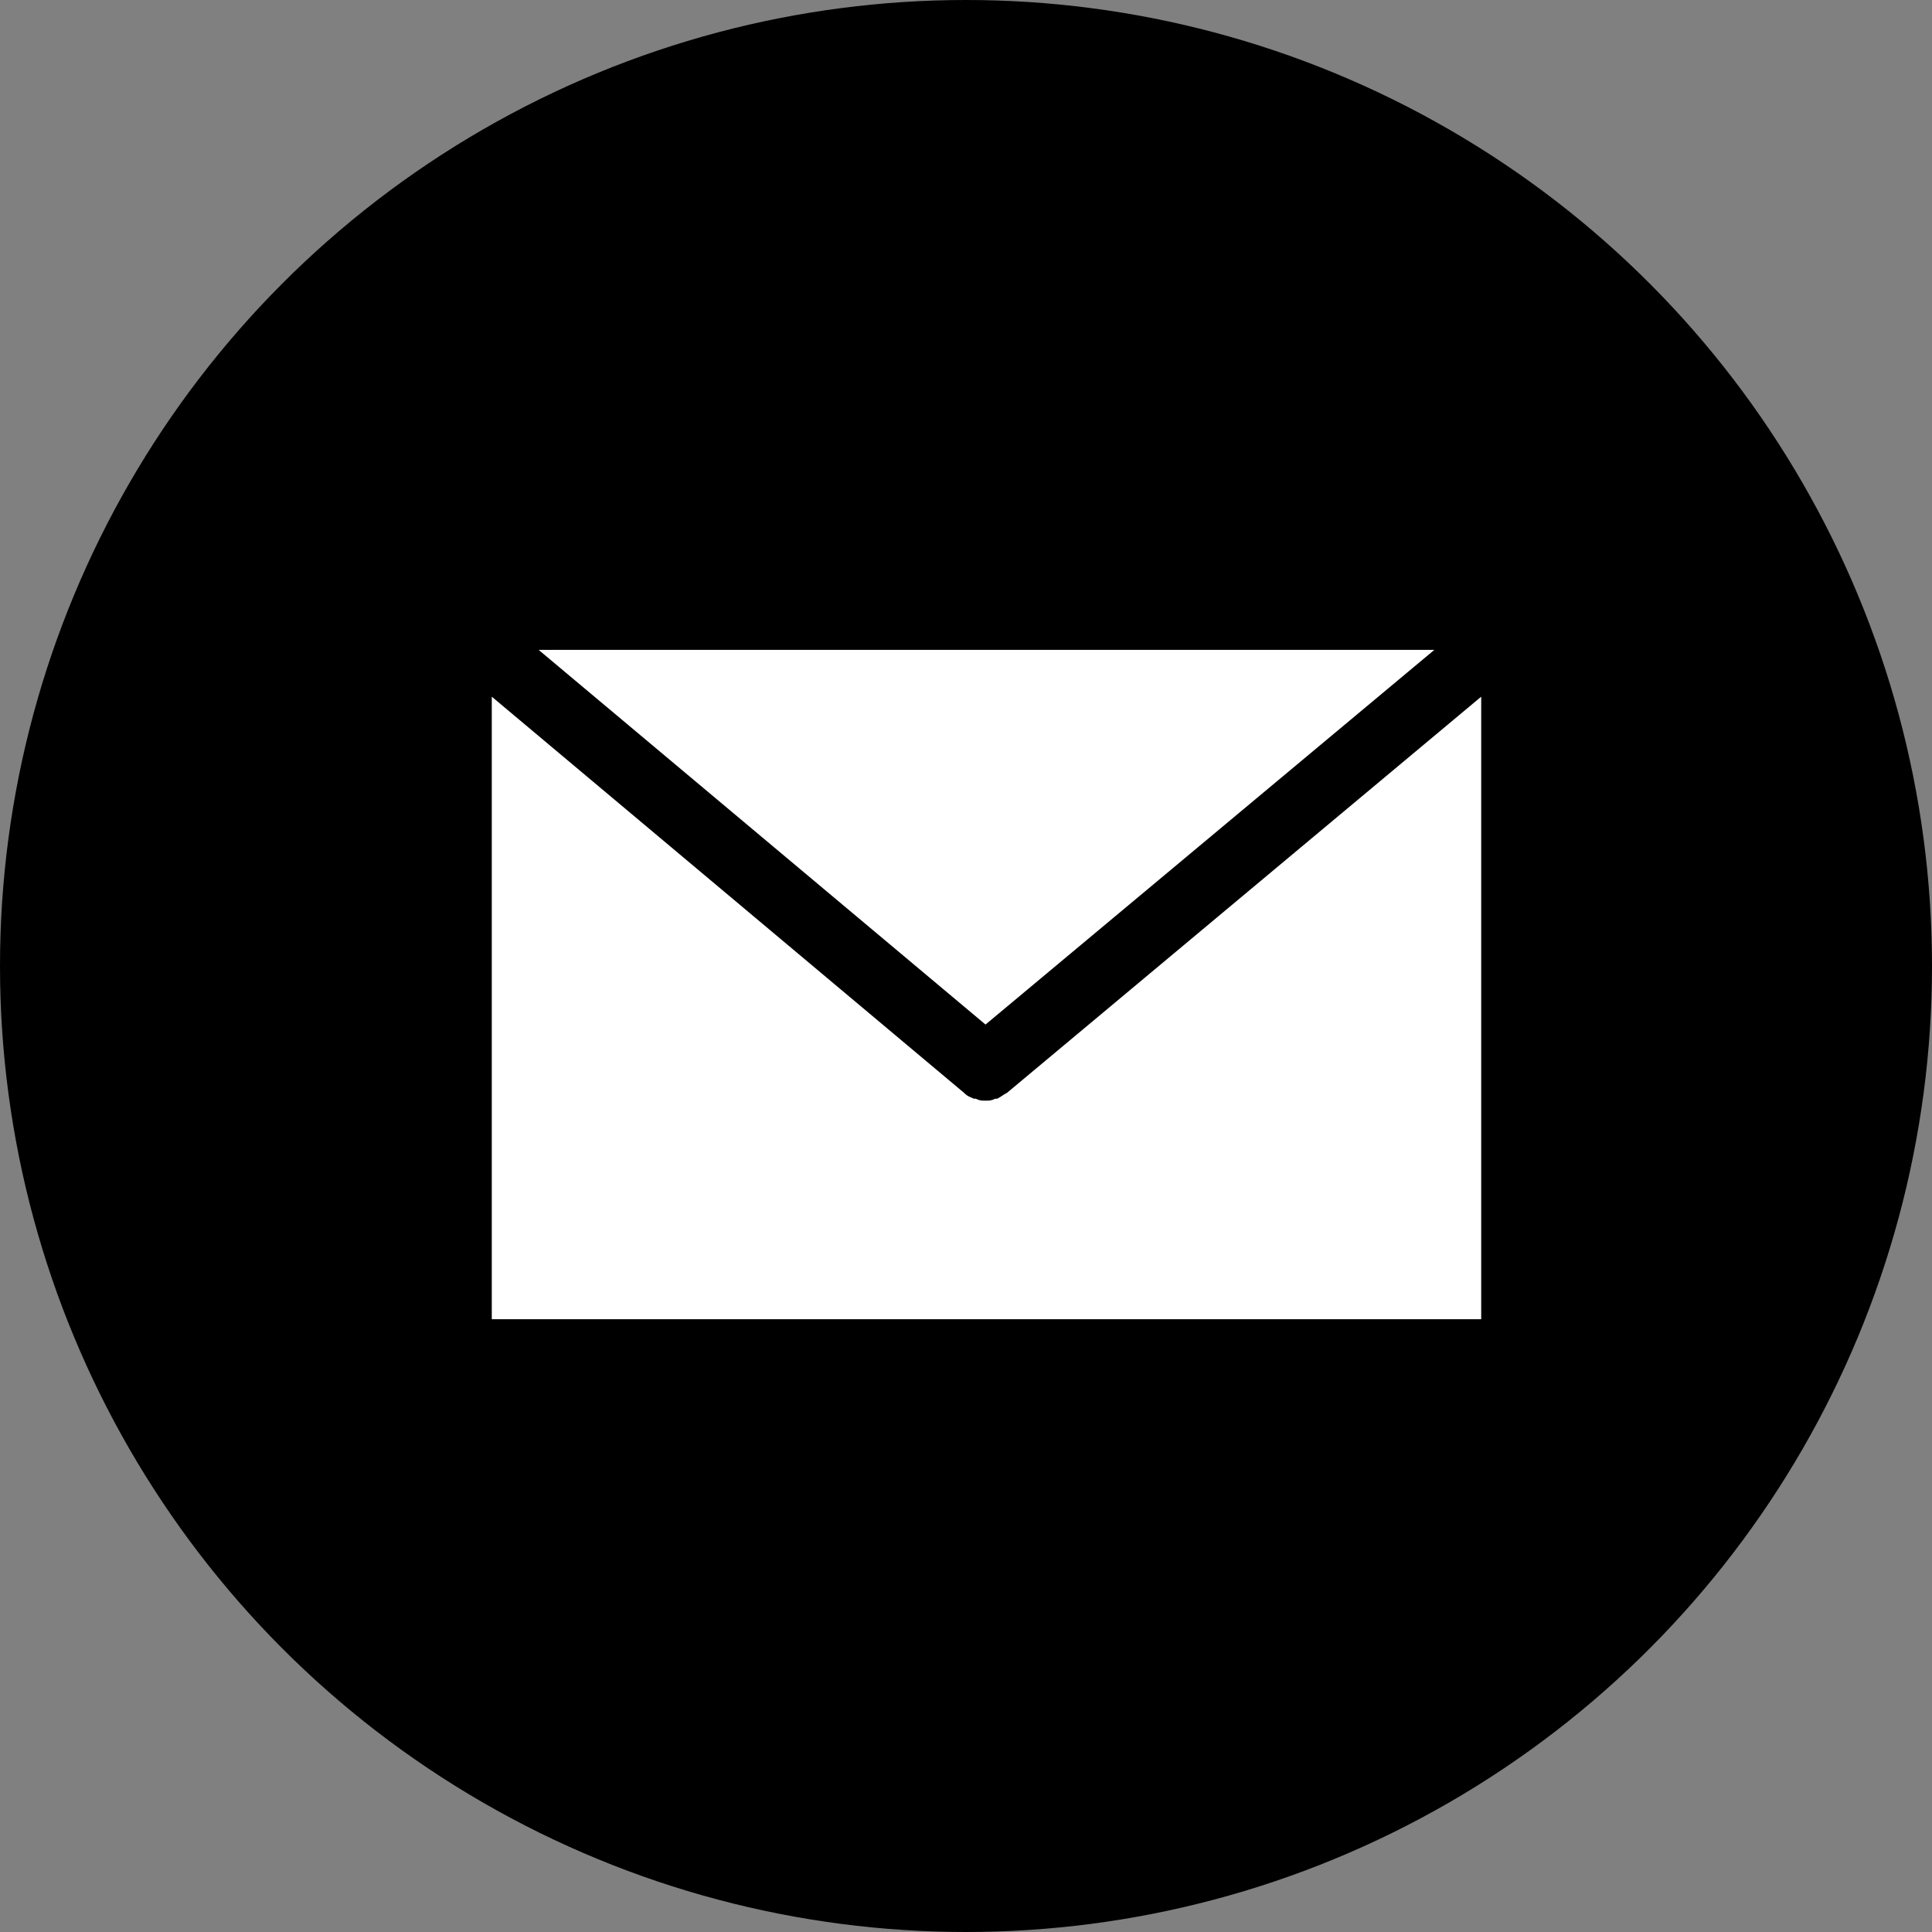
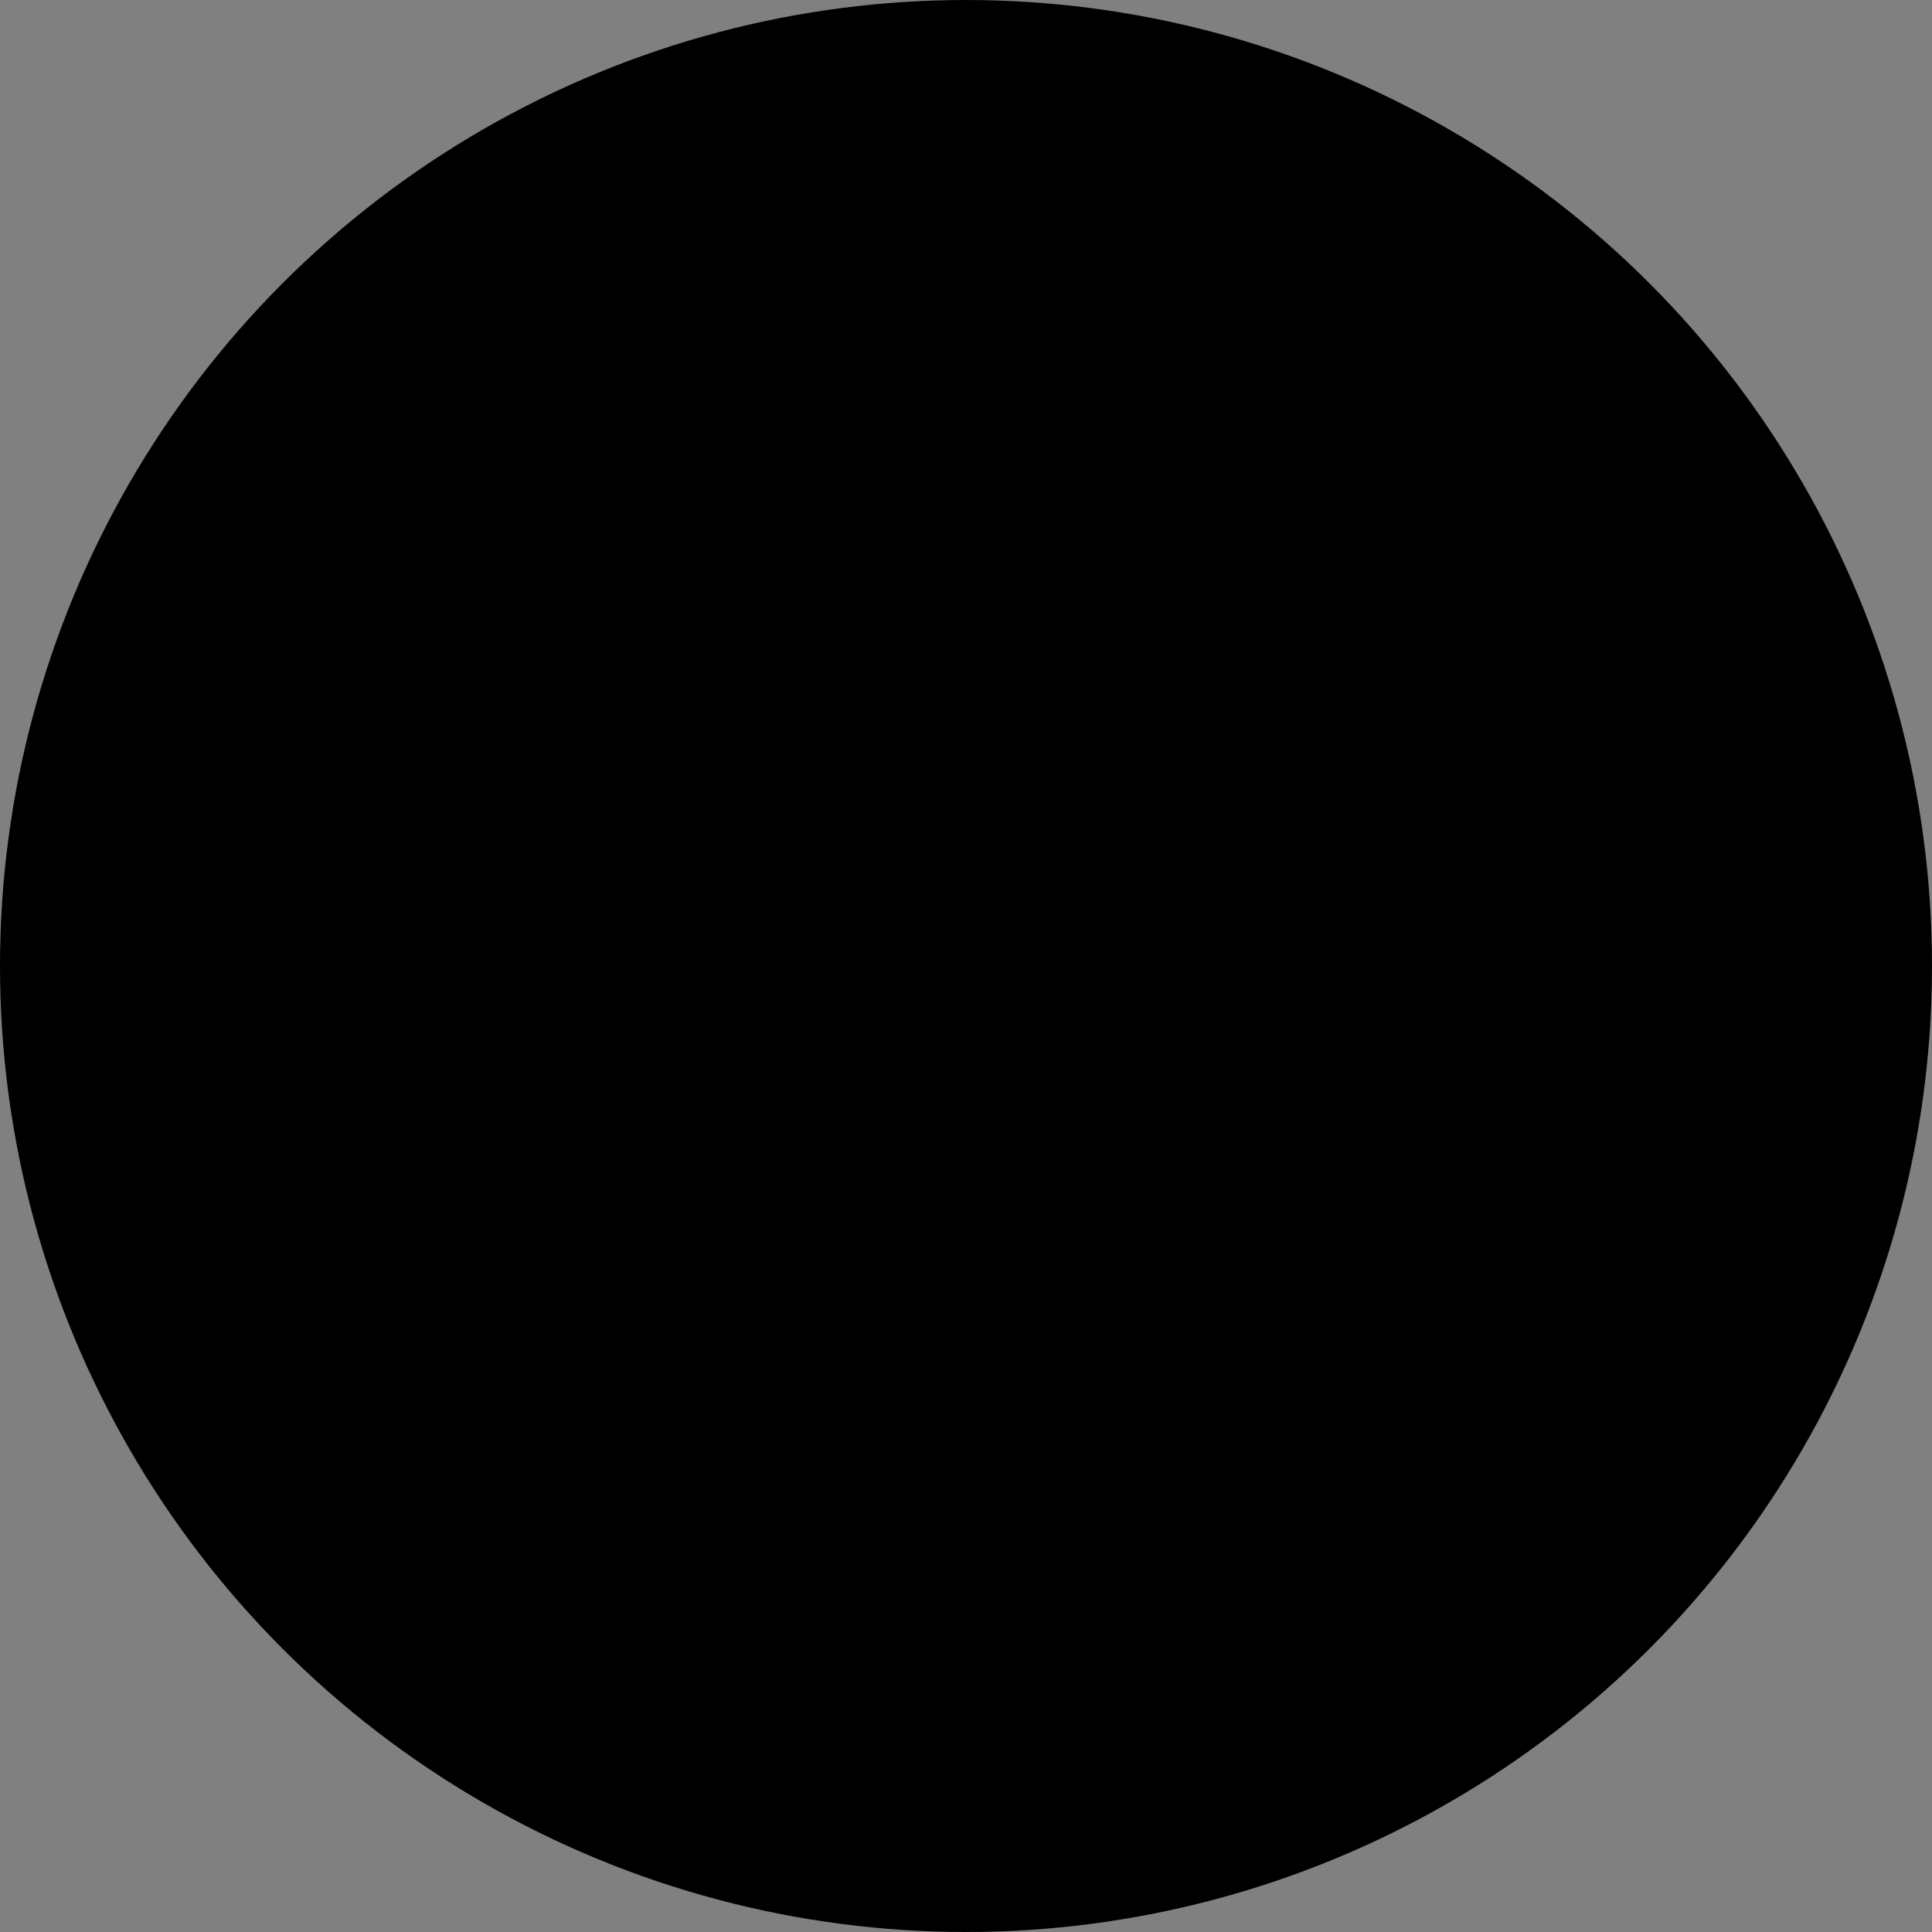
<svg xmlns="http://www.w3.org/2000/svg" version="1.1" id="レイヤー_1" x="0px" y="0px" viewBox="0 0 99 99" style="enable-background:new 0 0 99 99;" xml:space="preserve">
  <rect x="0" y="0" width="99" height="99" fill="#808080" stroke="none" />
  <style type="text/css">
	.st0{fill:#FFFFFF;}
</style>
  <g>
    <ellipse cx="49.5" cy="49.5" rx="49.5" ry="49.5" />
    <g>
-       <polygon class="st0" points="27.6,33.3 50.5,52.5 73.5,33.3   " />
-       <path class="st0" d="M51.6,56L51.6,56c-0.2,0.1-0.3,0.2-0.5,0.3H51c-0.2,0.1-0.3,0.1-0.5,0.1l0,0l0,0l0,0l0,0    c-0.2,0-0.3,0-0.5-0.1h-0.1c-0.2-0.1-0.3-0.1-0.5-0.3l0,0L25.2,35.7v31.9h50.7V35.7L51.6,56z" />
-     </g>
+       </g>
  </g>
</svg>